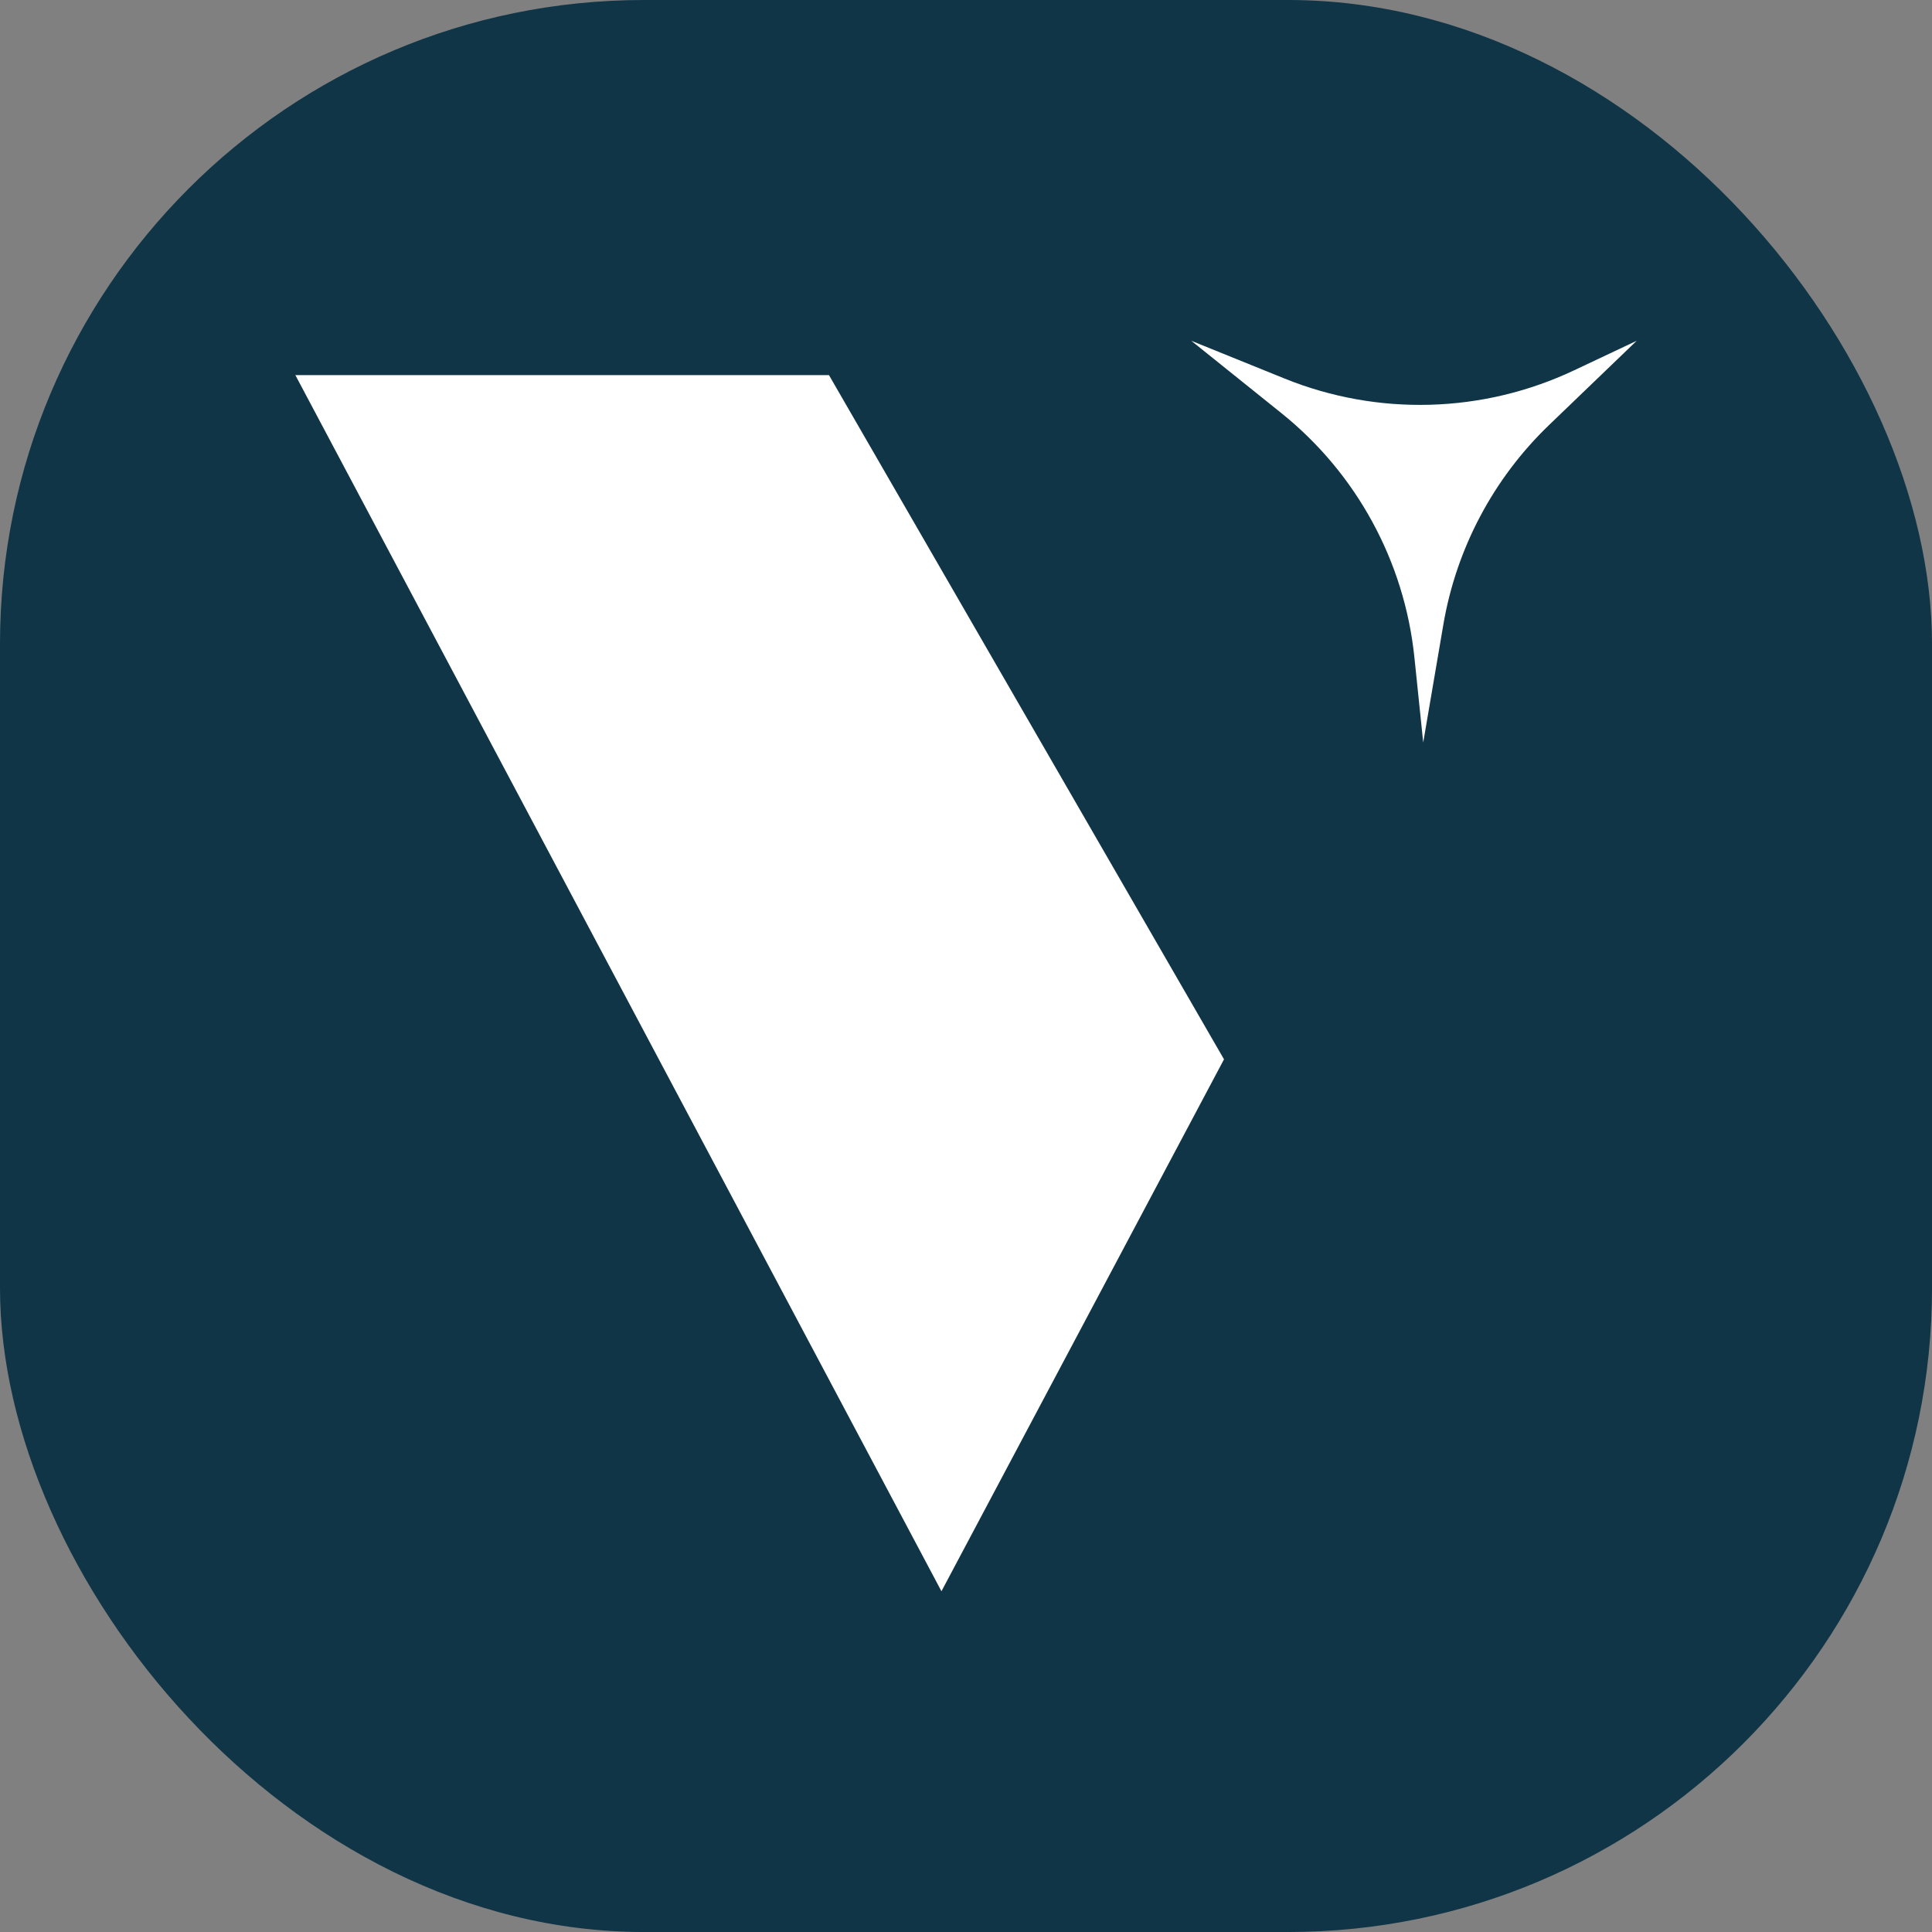
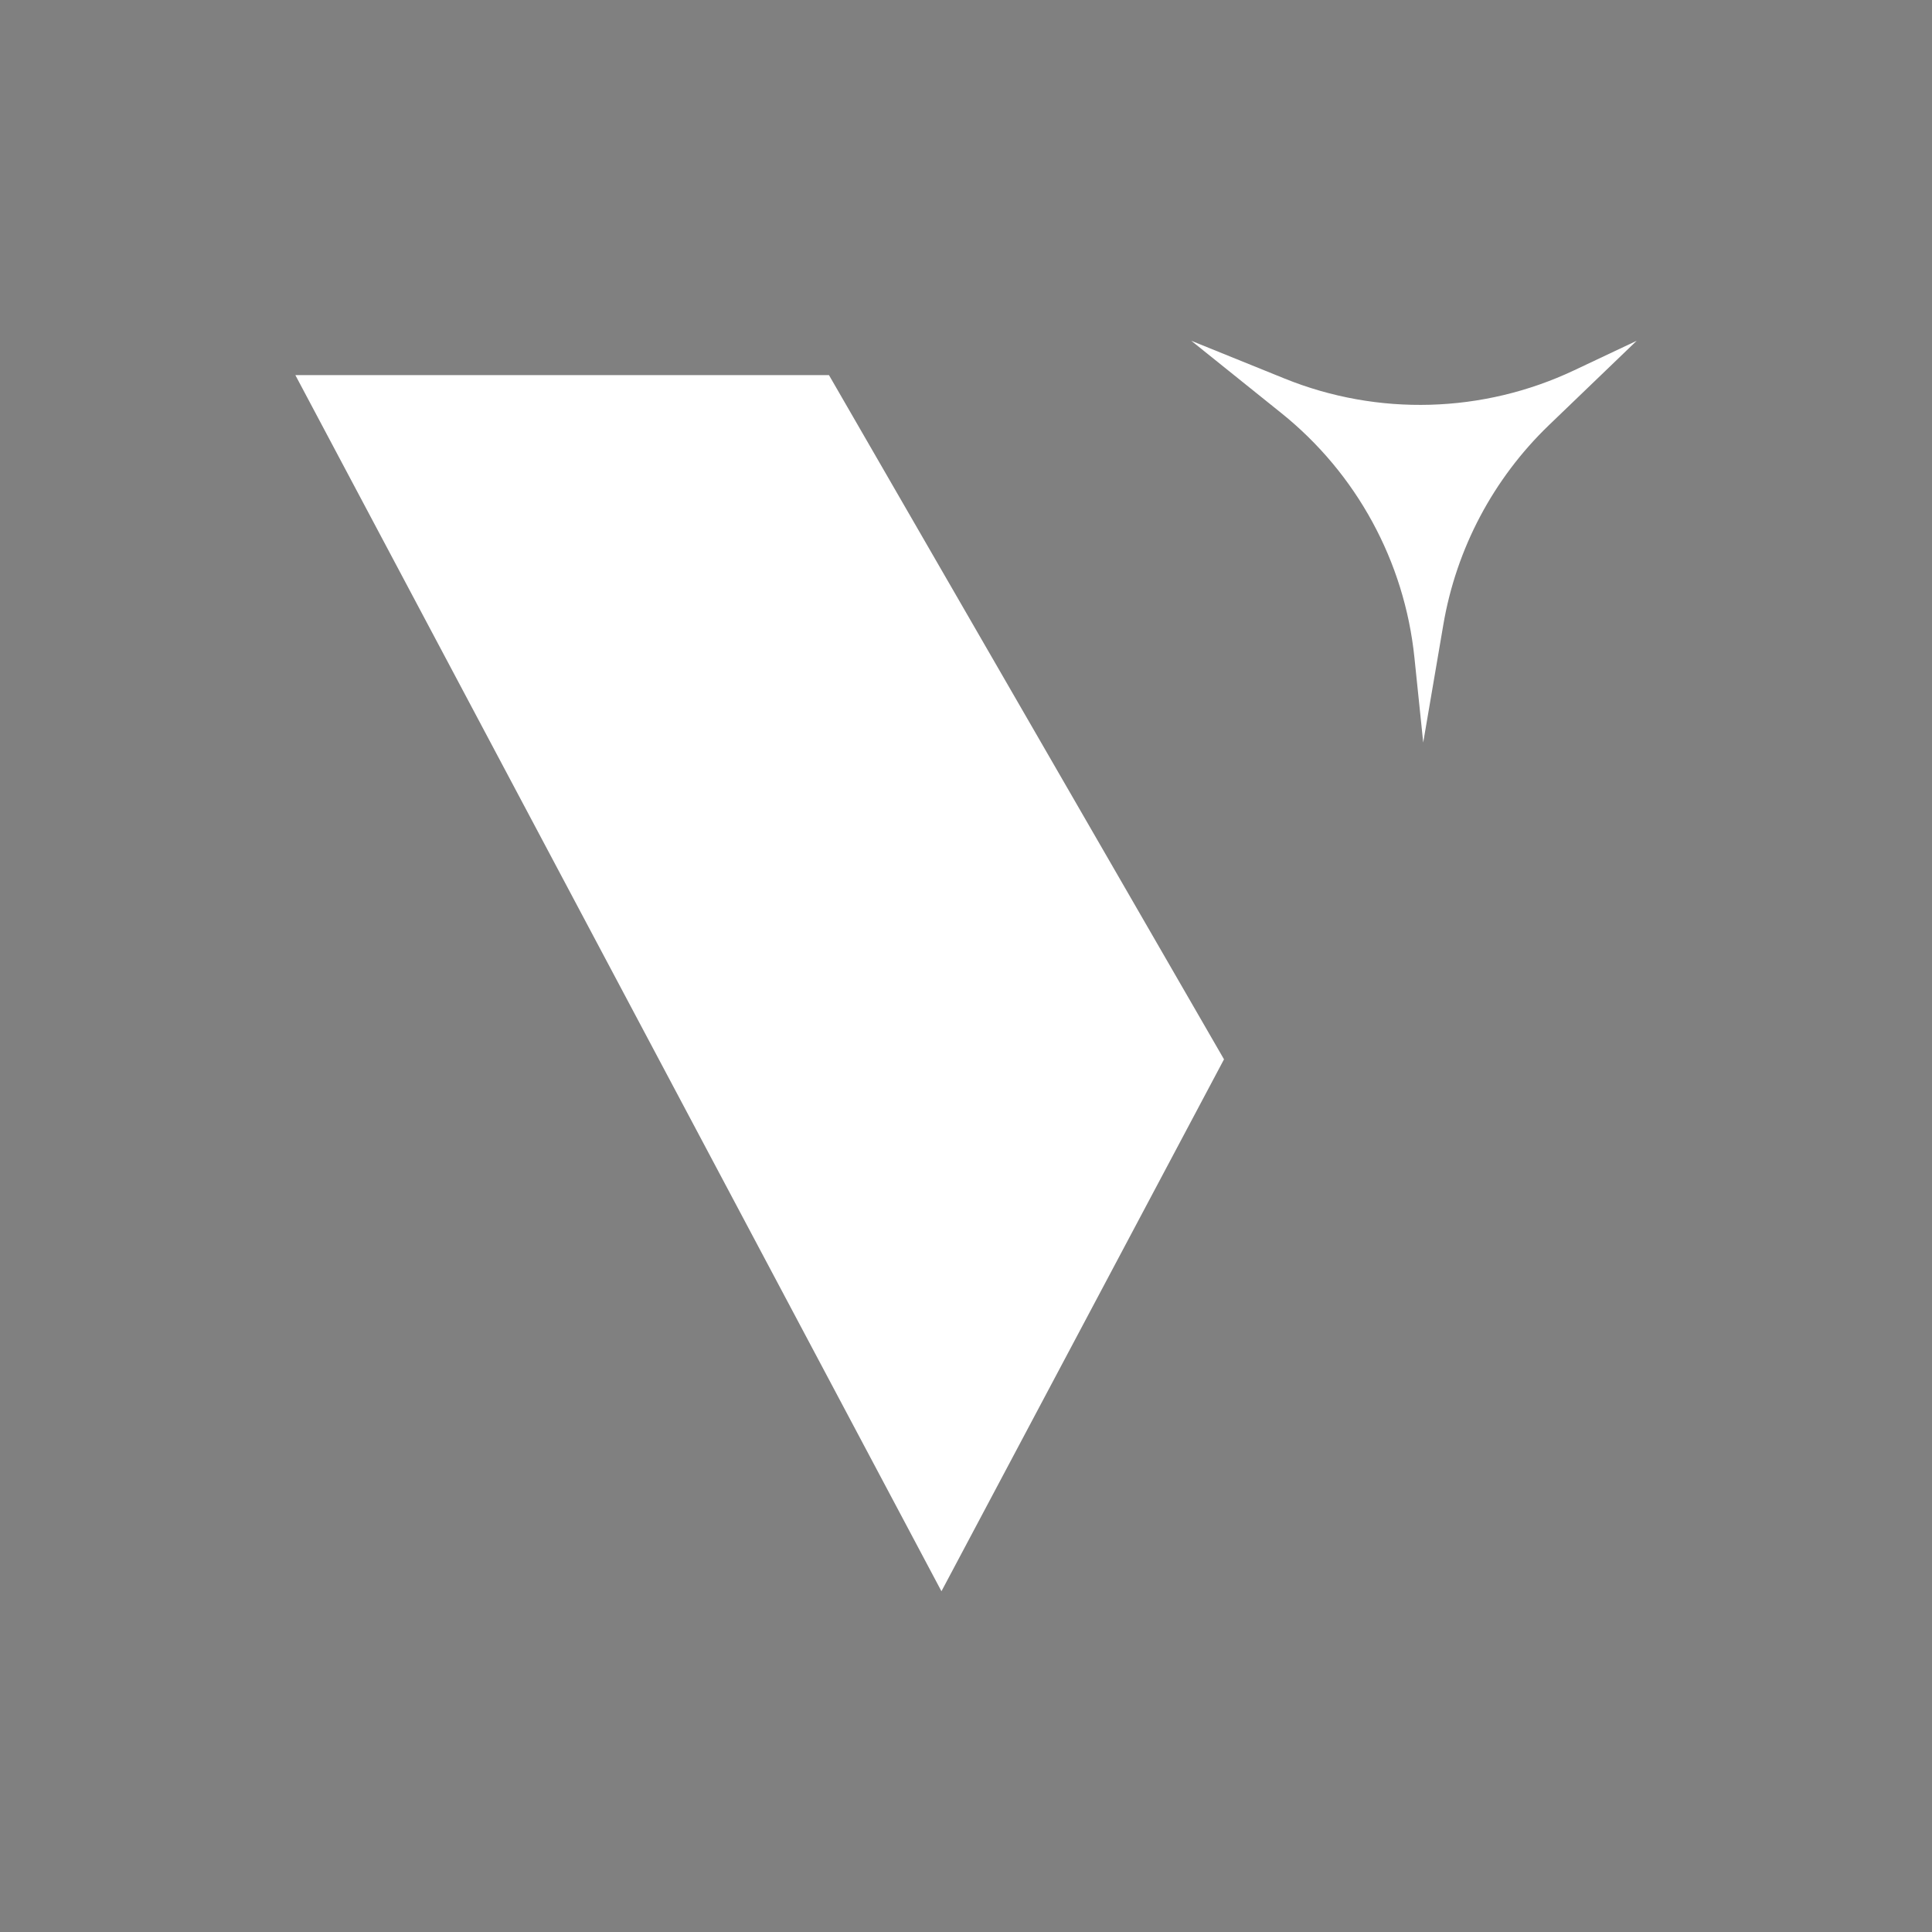
<svg xmlns="http://www.w3.org/2000/svg" width="96" height="96" viewBox="0 0 96 96" fill="none">
  <rect x="0" y="0" width="96" height="96" fill="#808080" stroke="none" />
-   <rect width="96.001" height="96.001" rx="32" fill="#0F3547" />
  <path d="M60.82 52.637L46.78 79.069L14.676 18.639H41.191L60.82 52.637ZM76.966 21.125C74.203 23.783 72.364 27.256 71.719 31.036L70.719 36.896L70.281 32.666C69.788 27.899 67.408 23.528 63.671 20.528L59.194 16.933L63.83 18.81C68.471 20.688 73.686 20.54 78.213 18.403L81.326 16.933L76.966 21.125Z" fill="url(#paint0_linear_39_57)" />
  <defs>
    <linearGradient id="paint0_linear_39_57" x1="89.811" y1="15.804" x2="32.291" y2="62.67" gradientUnits="userSpaceOnUse">
      <stop stop-color="#256EEB" />
      <stop offset="0" stop-color="white" />
    </linearGradient>
  </defs>
</svg>